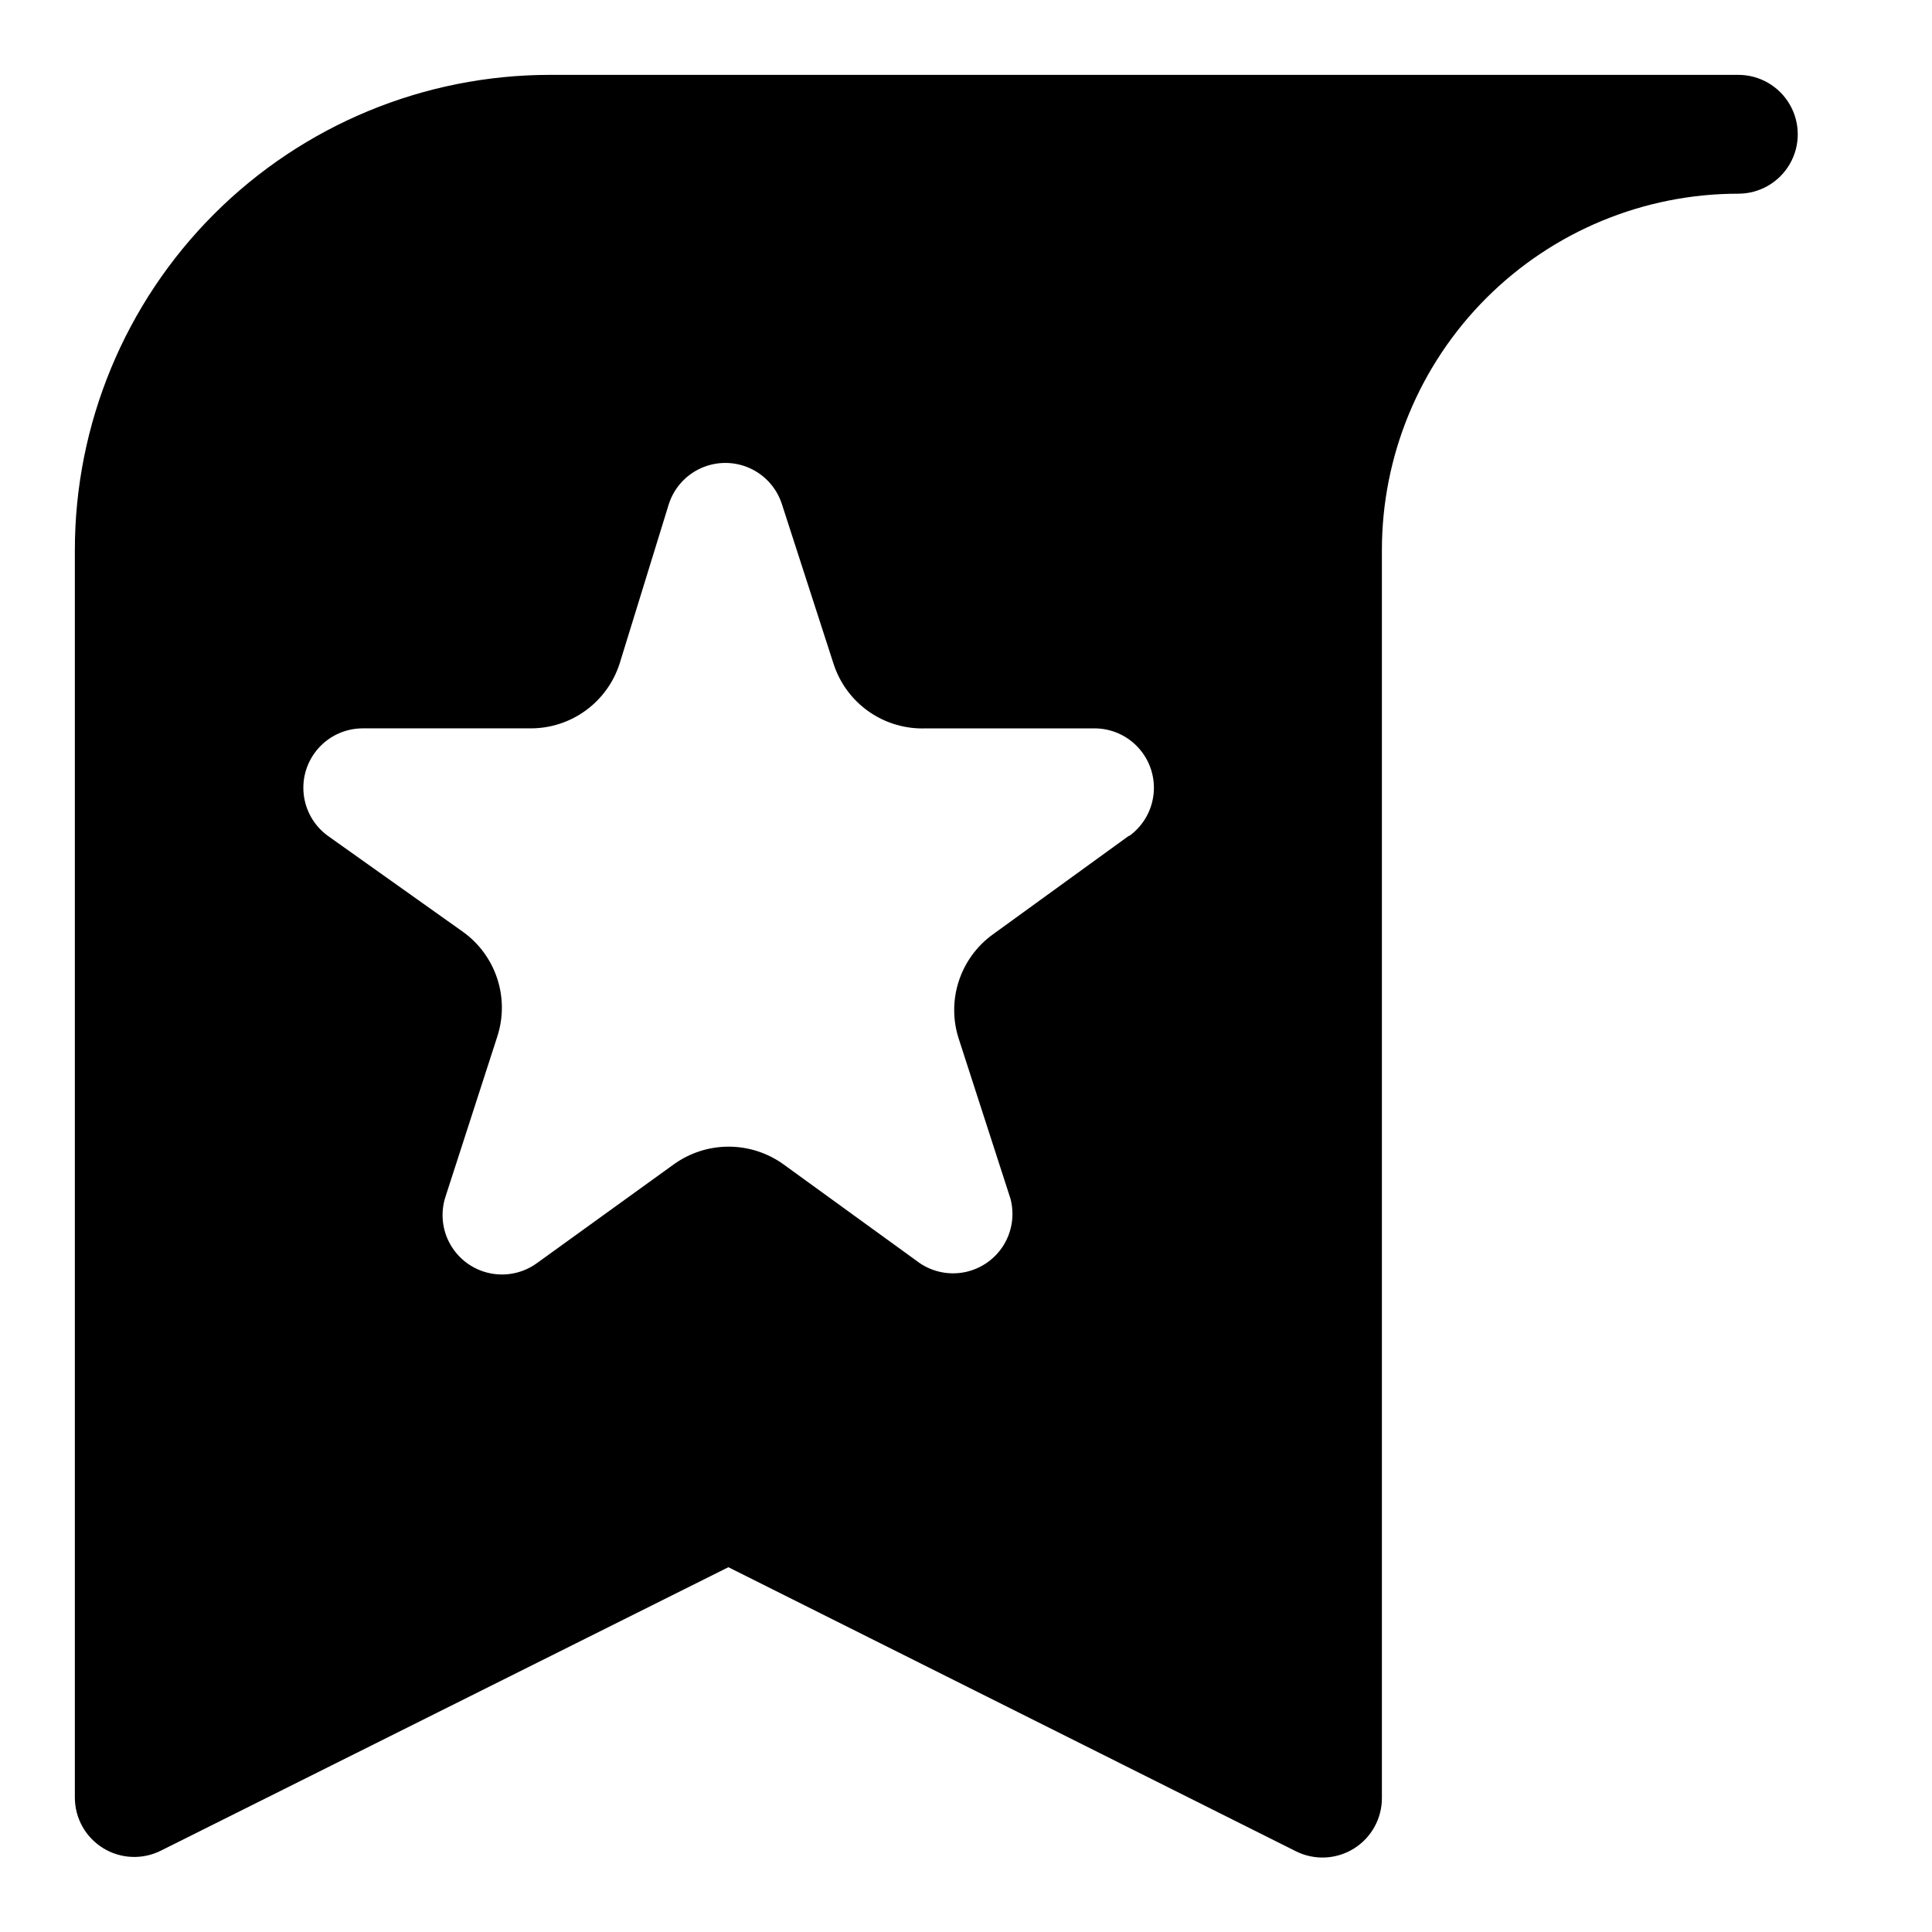
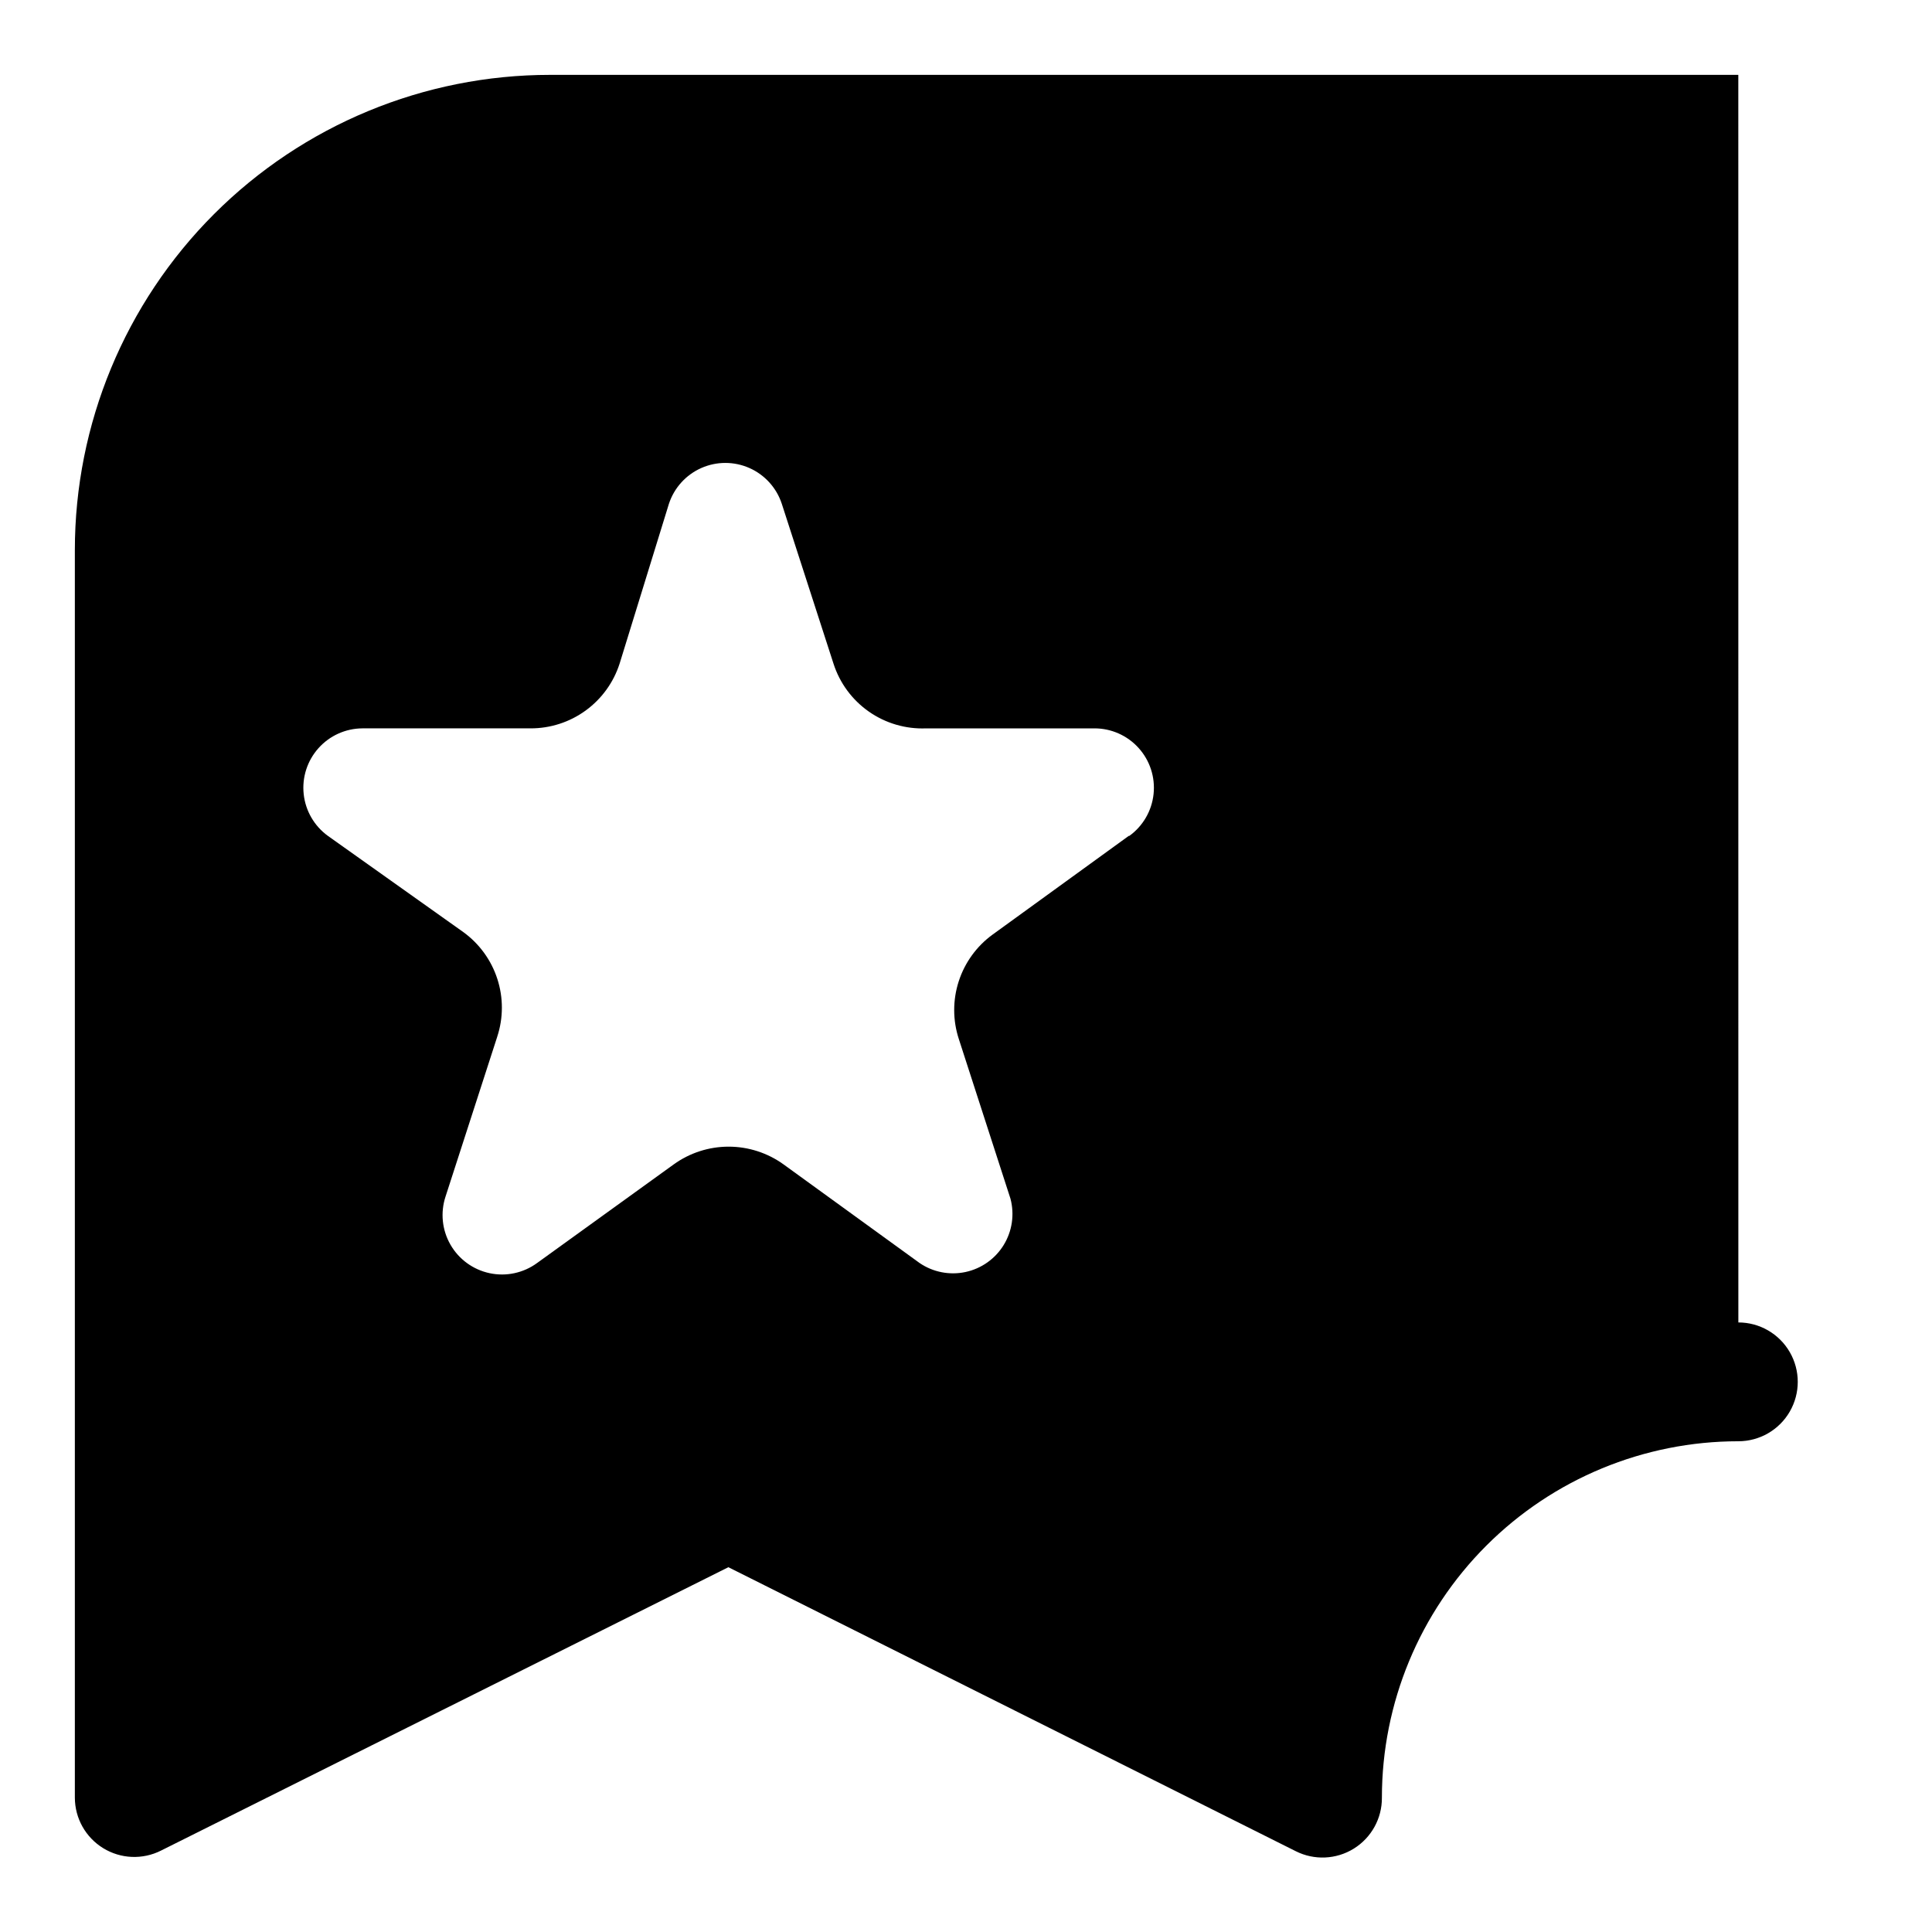
<svg xmlns="http://www.w3.org/2000/svg" fill="#000000" width="800px" height="800px" version="1.1" viewBox="144 144 512 512">
-   <path d="m604.67 163.84h-314.88c-33.402 0-65.441 13.273-89.062 36.891-23.617 23.621-36.891 55.66-36.891 89.062v330.62c0.02 5.457 2.859 10.516 7.512 13.371 4.648 2.856 10.445 3.098 15.32 0.641l150.36-75.098 150.36 75.258c4.898 2.469 10.727 2.207 15.387-0.684 4.66-2.894 7.481-8.004 7.441-13.488v-330.62c0-25.051 9.953-49.078 27.668-66.797 17.715-17.715 41.742-27.668 66.797-27.668 5.625 0 10.82-3 13.633-7.871s2.812-10.871 0-15.742c-2.812-4.871-8.008-7.875-13.633-7.875zm-161.54 201.68-36.055 26.137v-0.004c-4.234 3.074-7.387 7.414-9 12.395s-1.605 10.344 0.027 15.316l13.699 42.352h-0.004c1.09 4.16 0.43 8.582-1.824 12.246-2.254 3.66-5.91 6.238-10.113 7.137-4.203 0.898-8.594 0.039-12.148-2.379l-36.055-26.137c-4.238-3.059-9.336-4.707-14.562-4.707-5.231 0-10.324 1.648-14.562 4.707l-36.211 26.137c-3.613 2.641-8.18 3.621-12.555 2.691-4.379-0.926-8.156-3.672-10.387-7.551s-2.707-8.523-1.305-12.773l13.699-42.352h-0.004c1.633-4.973 1.641-10.336 0.027-15.316-1.613-4.981-4.766-9.32-9-12.395l-35.898-25.504c-3.606-2.613-5.938-6.629-6.418-11.055-0.48-4.43 0.938-8.852 3.902-12.176 2.961-3.324 7.195-5.238 11.648-5.266h44.555c5.25 0.016 10.367-1.637 14.613-4.723 4.246-3.086 7.398-7.441 9.004-12.441l13.066-42.348c1.391-4.231 4.504-7.672 8.57-9.477 4.066-1.805 8.707-1.805 12.773 0 4.066 1.805 7.18 5.246 8.57 9.477l13.699 42.352v-0.004c1.648 5.156 4.945 9.629 9.383 12.727 4.438 3.102 9.77 4.66 15.176 4.438h44.555c4.473-0.016 8.742 1.867 11.738 5.188 3 3.316 4.445 7.754 3.977 12.199-0.465 4.449-2.801 8.488-6.426 11.109z" />
+   <path d="m604.67 163.84h-314.88c-33.402 0-65.441 13.273-89.062 36.891-23.617 23.621-36.891 55.66-36.891 89.062v330.62c0.02 5.457 2.859 10.516 7.512 13.371 4.648 2.856 10.445 3.098 15.32 0.641l150.36-75.098 150.36 75.258c4.898 2.469 10.727 2.207 15.387-0.684 4.66-2.894 7.481-8.004 7.441-13.488c0-25.051 9.953-49.078 27.668-66.797 17.715-17.715 41.742-27.668 66.797-27.668 5.625 0 10.82-3 13.633-7.871s2.812-10.871 0-15.742c-2.812-4.871-8.008-7.875-13.633-7.875zm-161.54 201.68-36.055 26.137v-0.004c-4.234 3.074-7.387 7.414-9 12.395s-1.605 10.344 0.027 15.316l13.699 42.352h-0.004c1.09 4.16 0.43 8.582-1.824 12.246-2.254 3.66-5.91 6.238-10.113 7.137-4.203 0.898-8.594 0.039-12.148-2.379l-36.055-26.137c-4.238-3.059-9.336-4.707-14.562-4.707-5.231 0-10.324 1.648-14.562 4.707l-36.211 26.137c-3.613 2.641-8.18 3.621-12.555 2.691-4.379-0.926-8.156-3.672-10.387-7.551s-2.707-8.523-1.305-12.773l13.699-42.352h-0.004c1.633-4.973 1.641-10.336 0.027-15.316-1.613-4.981-4.766-9.32-9-12.395l-35.898-25.504c-3.606-2.613-5.938-6.629-6.418-11.055-0.48-4.43 0.938-8.852 3.902-12.176 2.961-3.324 7.195-5.238 11.648-5.266h44.555c5.25 0.016 10.367-1.637 14.613-4.723 4.246-3.086 7.398-7.441 9.004-12.441l13.066-42.348c1.391-4.231 4.504-7.672 8.57-9.477 4.066-1.805 8.707-1.805 12.773 0 4.066 1.805 7.18 5.246 8.57 9.477l13.699 42.352v-0.004c1.648 5.156 4.945 9.629 9.383 12.727 4.438 3.102 9.77 4.66 15.176 4.438h44.555c4.473-0.016 8.742 1.867 11.738 5.188 3 3.316 4.445 7.754 3.977 12.199-0.465 4.449-2.801 8.488-6.426 11.109z" />
</svg>